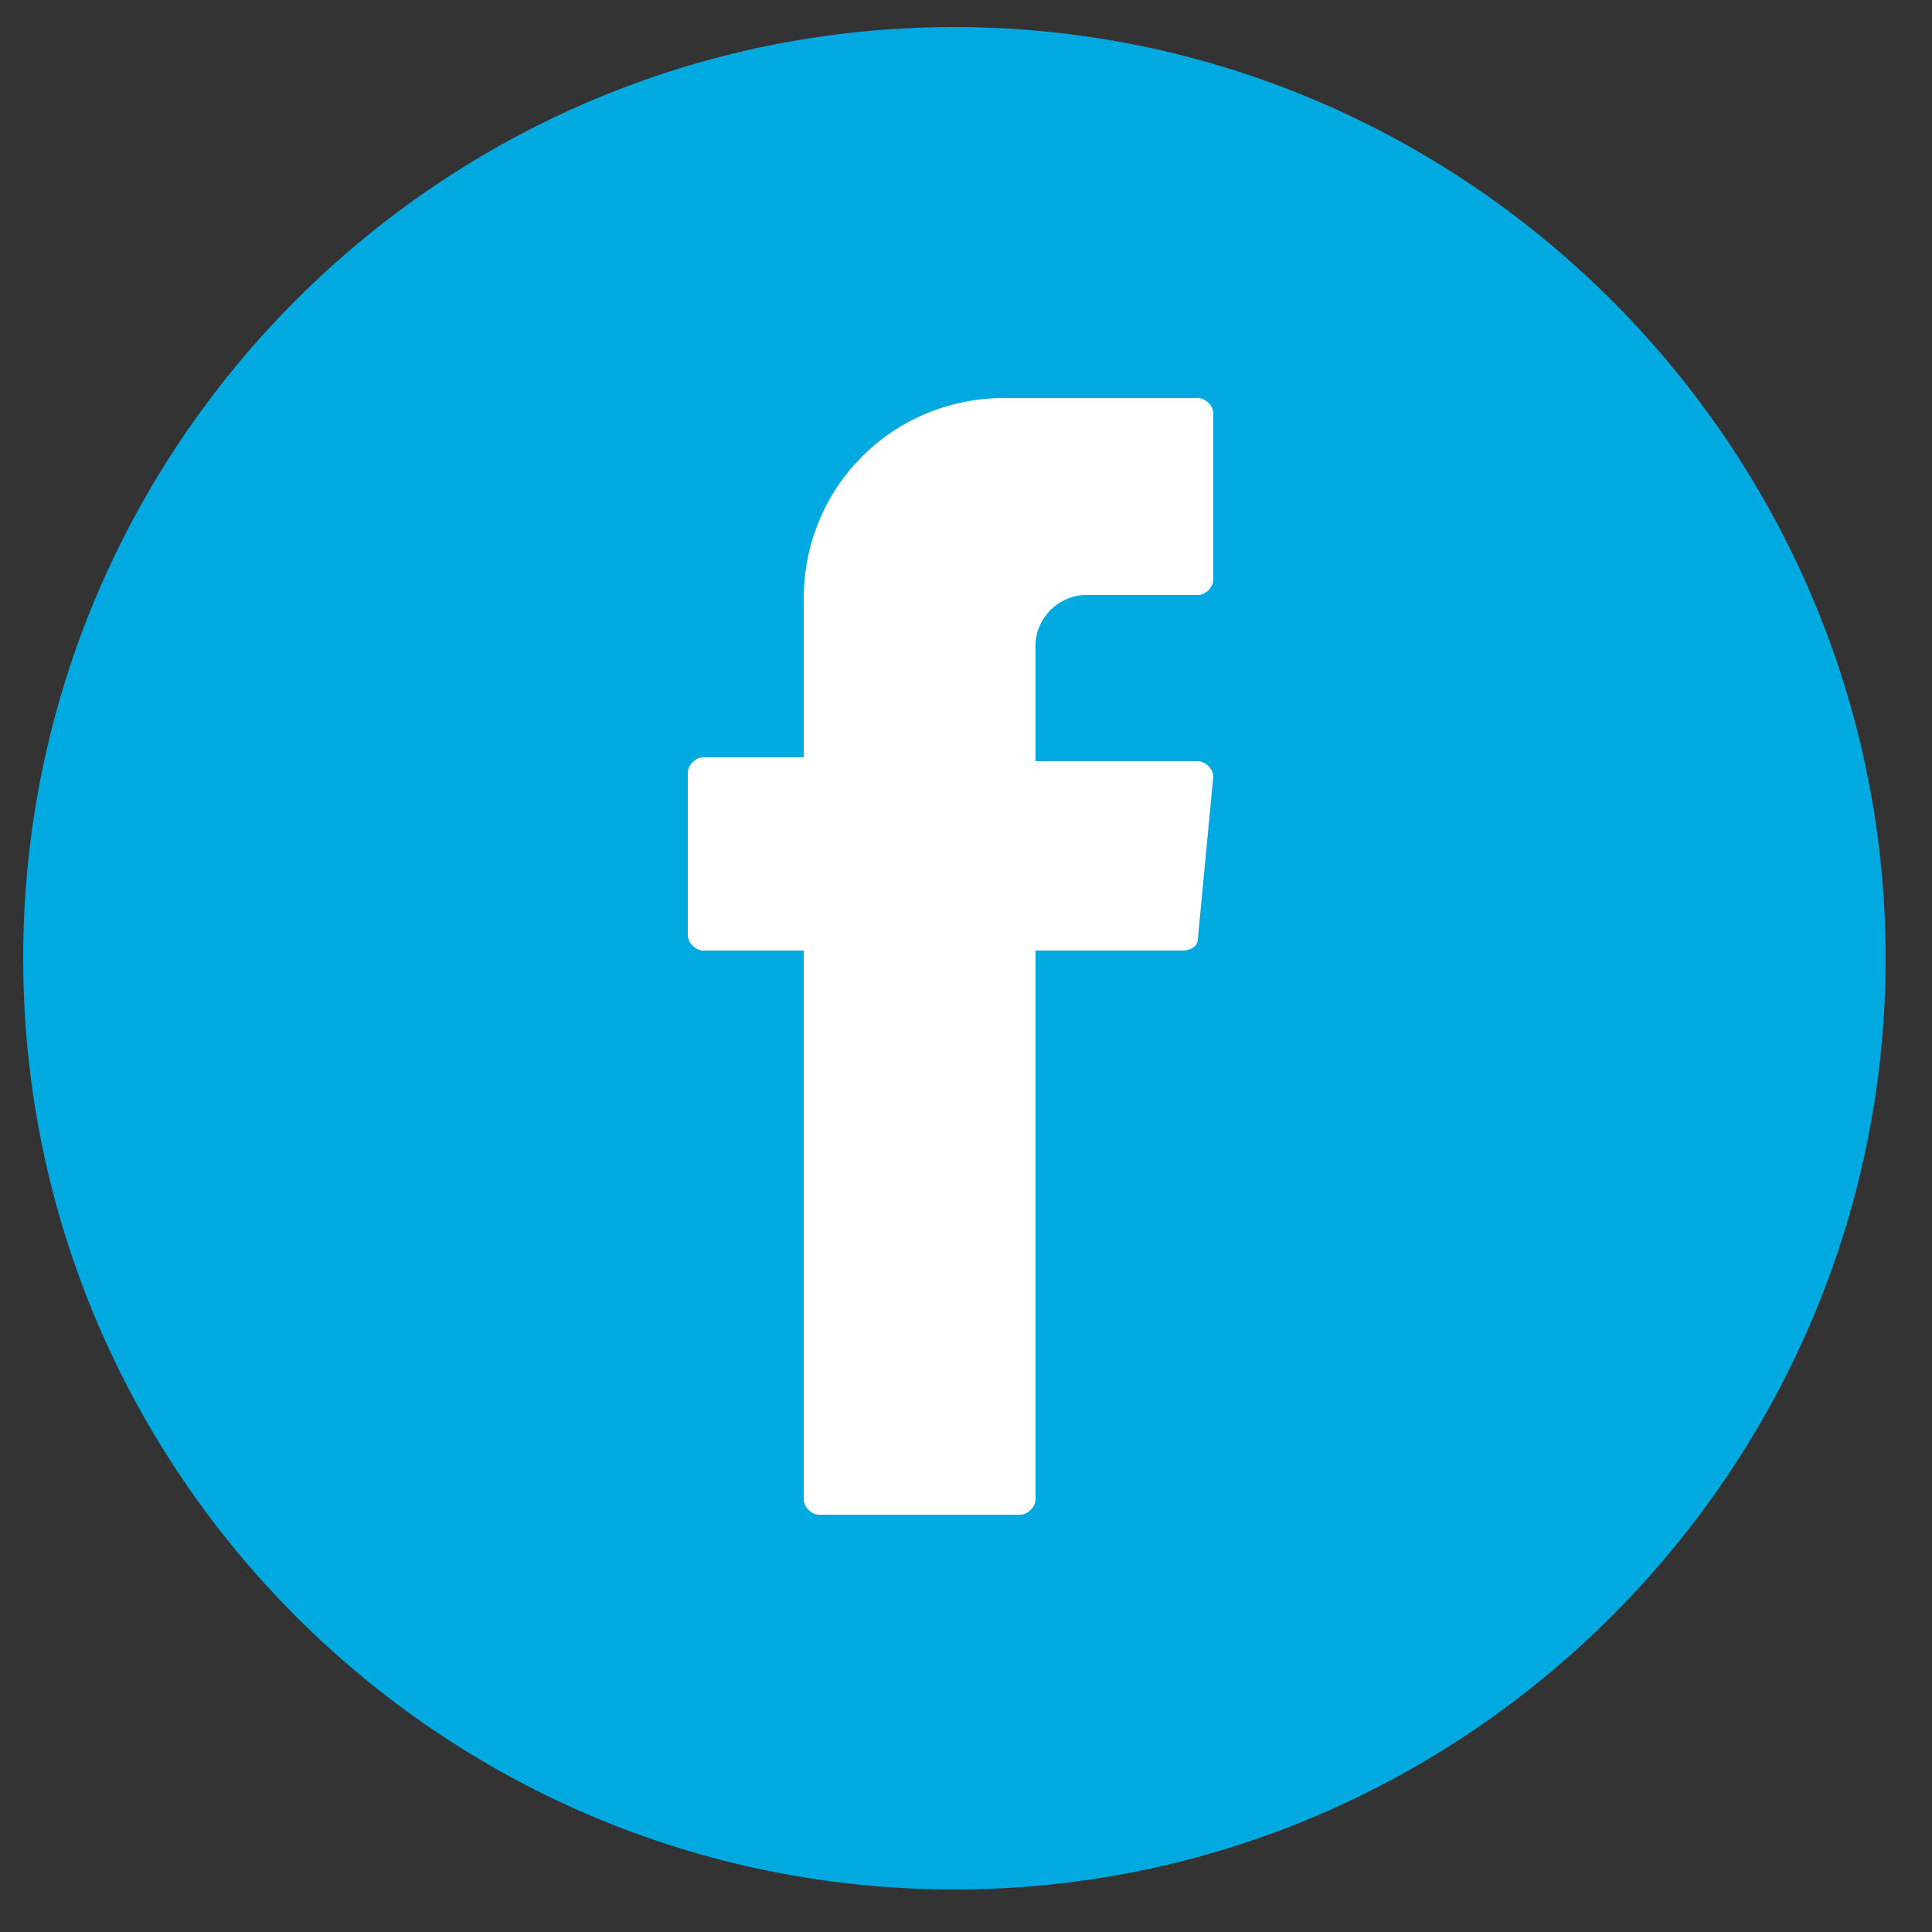
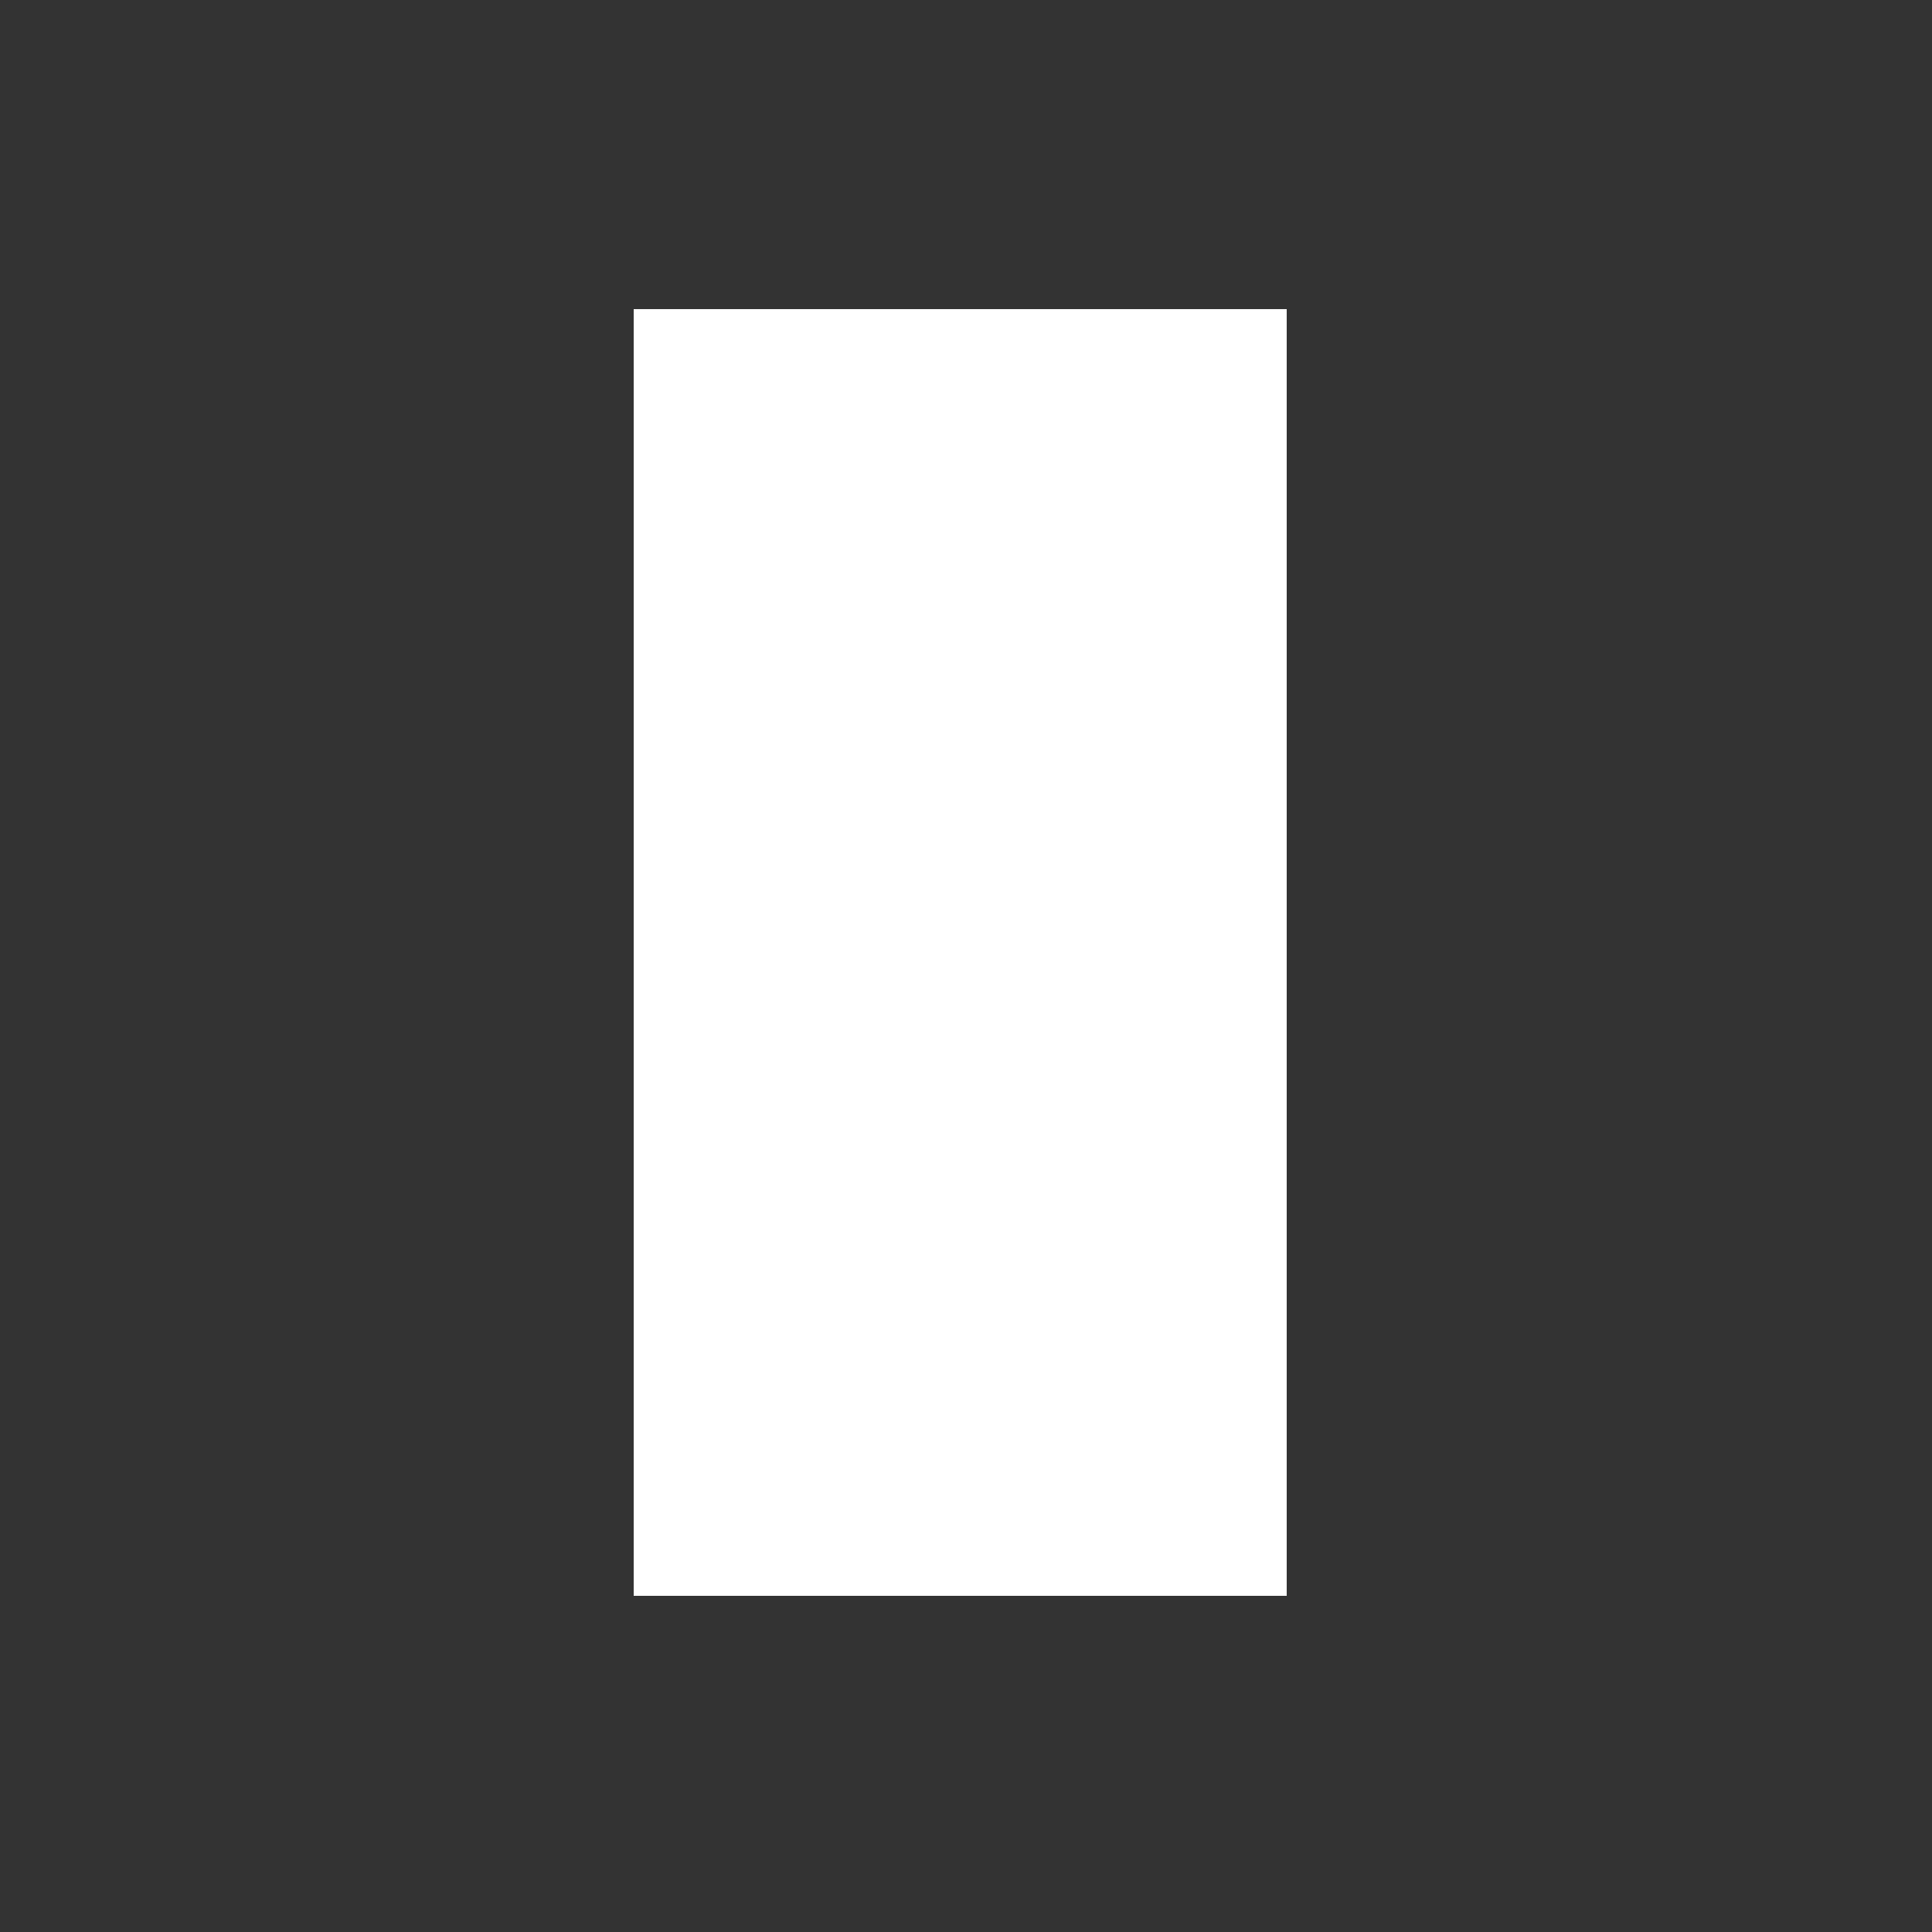
<svg xmlns="http://www.w3.org/2000/svg" version="1.1" id="Vrstva_1" x="0px" y="0px" viewBox="0 0 50 50" style="enable-background:new 0 0 50 50;" xml:space="preserve">
  <rect x="0" y="0" width="50" height="50" fill="#333333" stroke="none" />
  <style type="text/css">
	.st0{fill:#FFFFFF;}
	.st1{fill:#00A9DF;}
</style>
  <rect x="16.4" y="8" class="st0" width="16.9" height="33.3" />
  <g>
-     <path class="st1" d="M24.7,0.7C11.4,0.7,0.6,11.5,0.6,24.8s10.8,24.1,24.1,24.1S48.8,38,48.8,24.8S38,0.7,24.7,0.7z M31.4,15   c0,0.2-0.2,0.4-0.4,0.4h-2.9c-0.7,0-1.3,0.6-1.3,1.3v3H31c0.2,0,0.4,0.2,0.4,0.4L31,24.3c0,0.2-0.2,0.3-0.4,0.3h-3.8v14.2   c0,0.2-0.2,0.4-0.4,0.4h-5.2c-0.2,0-0.4-0.2-0.4-0.4V24.6h-2.6c-0.2,0-0.4-0.2-0.4-0.4V20c0-0.2,0.2-0.4,0.4-0.4h2.6v-4.1   c0-2.9,2.3-5.2,5.2-5.2H31c0.2,0,0.4,0.2,0.4,0.4V15z" />
-   </g>
+     </g>
</svg>